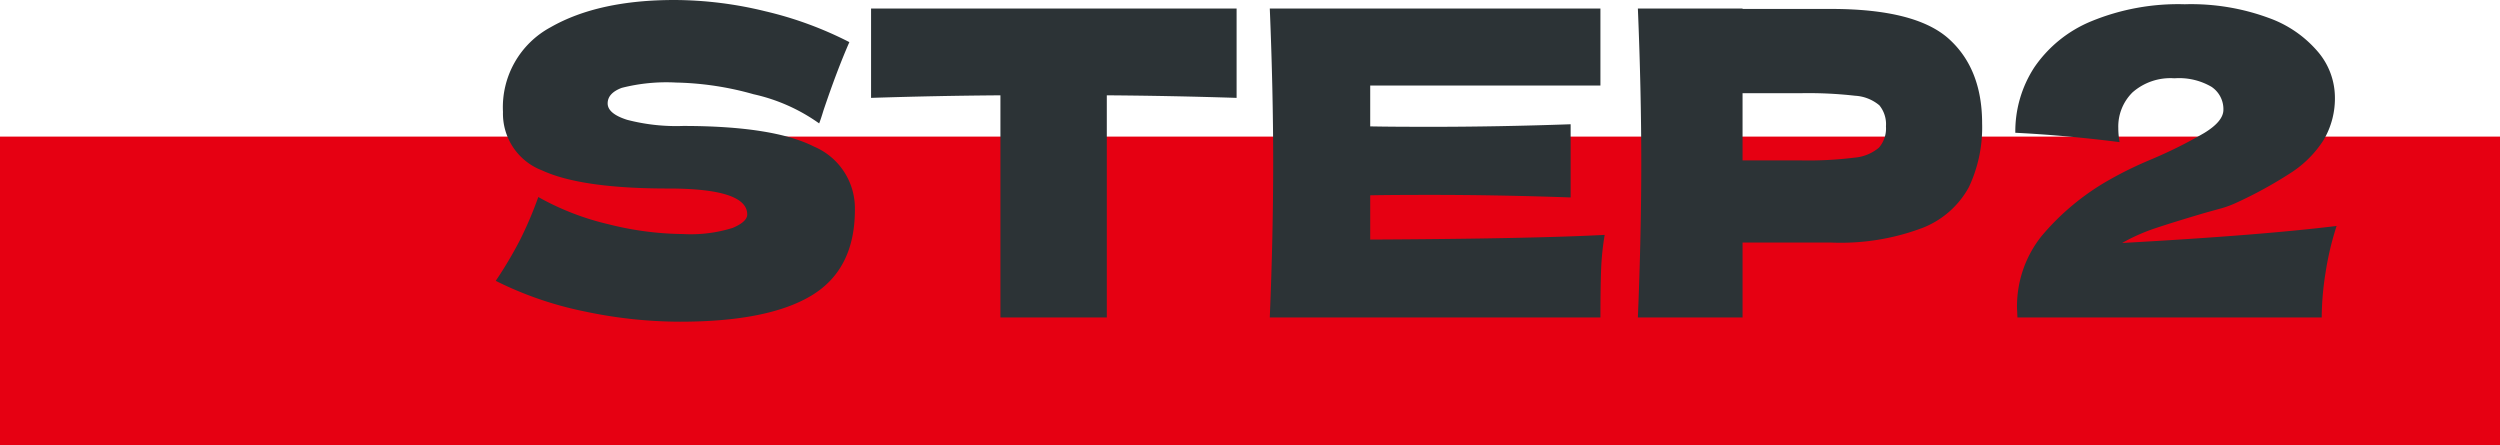
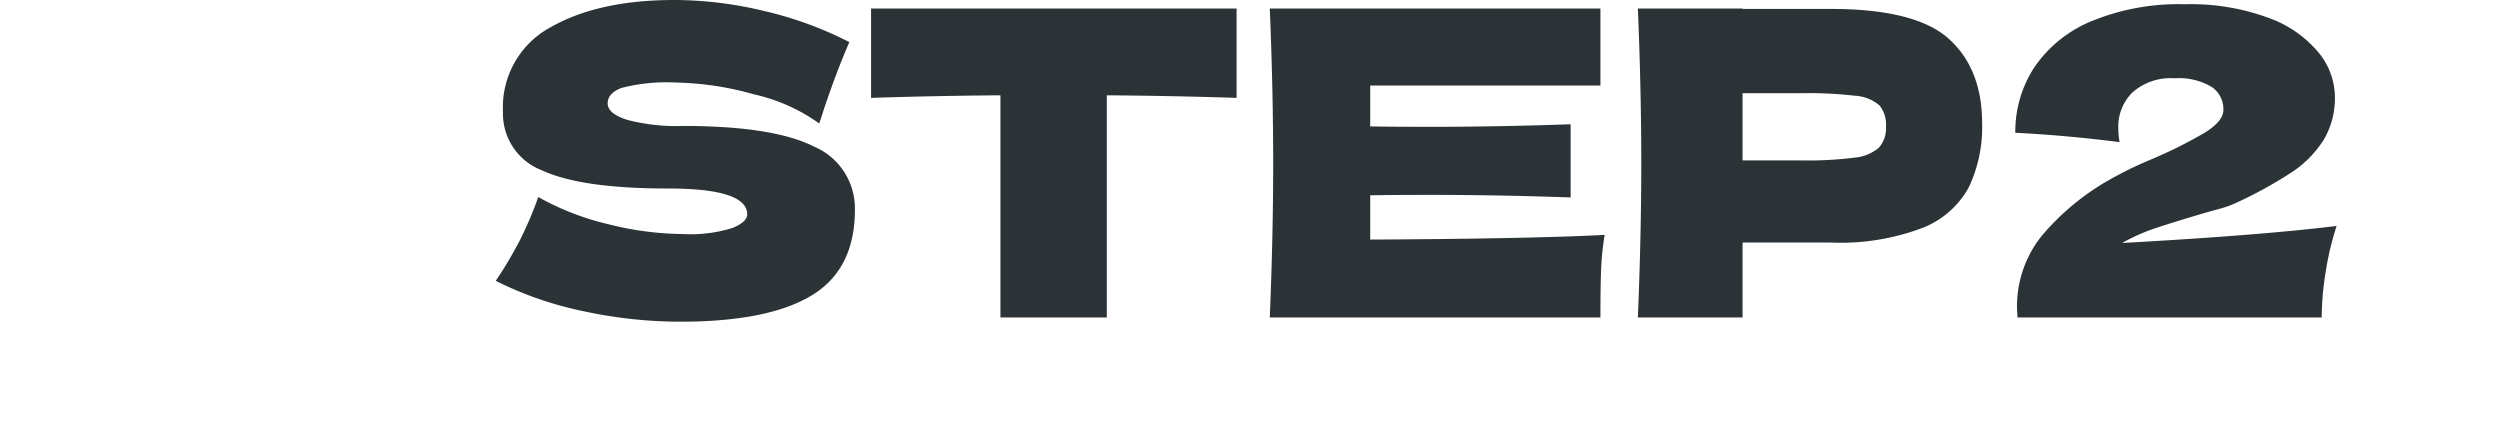
<svg xmlns="http://www.w3.org/2000/svg" width="235" height="41.84" viewBox="0 0 235 41.84">
  <g id="グループ_70" data-name="グループ 70" transform="translate(77 -1505.16)">
-     <rect id="長方形_32" data-name="長方形 32" width="235" height="29" transform="translate(-77 1518)" fill="#e60012" />
    <path id="パス_469" data-name="パス 469" d="M1.6-3.44a38.668,38.668,0,0,0,2.26-3.8A35.712,35.712,0,0,0,5.6-11.32a25.039,25.039,0,0,0,6.6,2.56,29.562,29.562,0,0,0,7,.92,13.189,13.189,0,0,0,4.68-.58Q25.24-9,25.24-9.68q0-2.44-7.44-2.44-8.16,0-11.84-1.7a5.707,5.707,0,0,1-3.68-5.5,8.536,8.536,0,0,1,4.48-7.96q4.48-2.56,11.64-2.56a36.244,36.244,0,0,1,8.54,1.06,34.52,34.52,0,0,1,7.9,2.9q-1.16,2.64-2.44,6.44-.24.8-.4,1.2a16.885,16.885,0,0,0-6.16-2.74,28.66,28.66,0,0,0-7.28-1.1,17.026,17.026,0,0,0-5.12.5q-1.32.5-1.32,1.46t1.82,1.54A18.271,18.271,0,0,0,19.2-18q8.48,0,12.32,1.94a6.3,6.3,0,0,1,3.84,5.94q0,5.6-4.08,8.06T18.92.4A43.307,43.307,0,0,1,9.88-.58,33.442,33.442,0,0,1,1.6-3.44Zm69.64-17.2q-6.28-.2-12.2-.24V0h-10V-20.88q-5.96.04-12.16.24v-8.4H71.24ZM83.8-7.32Q99-7.4,105.84-7.76a25.232,25.232,0,0,0-.34,3.38q-.06,1.74-.06,4.38H74.36q.32-7.76.32-14.52t-.32-14.52h31.08v7.24H83.8v3.84q1.92.04,5.68.04,6.36,0,13.16-.24v6.88q-6.8-.24-13.16-.24-3.76,0-5.68.04ZM127.12-29q7.96,0,11.08,2.82t3.12,7.94a13.173,13.173,0,0,1-1.24,5.98,8.45,8.45,0,0,1-4.36,3.84,21.747,21.747,0,0,1-8.6,1.38H118.8V0h-9.84q.32-7.76.32-14.52t-.32-14.52h9.84V-29Zm-2.8,14.24a34.986,34.986,0,0,0,4.98-.26,4.1,4.1,0,0,0,2.32-.94,2.762,2.762,0,0,0,.66-2,2.8,2.8,0,0,0-.62-1.98,3.884,3.884,0,0,0-2.28-.9,38.712,38.712,0,0,0-5.06-.24H118.8v6.32ZM154.48-7q13-.72,20.16-1.6a27.915,27.915,0,0,0-1.04,4.4,27.623,27.623,0,0,0-.36,4.2h-28.6l-.04-.84a10.568,10.568,0,0,1,2.3-6.8,23.257,23.257,0,0,1,6.42-5.32,35.743,35.743,0,0,1,3.76-1.84,43.309,43.309,0,0,0,5.12-2.54q1.8-1.1,1.8-2.18a2.521,2.521,0,0,0-1.12-2.16,6.041,6.041,0,0,0-3.48-.8,5.391,5.391,0,0,0-3.94,1.32,4.516,4.516,0,0,0-1.34,3.36,7.591,7.591,0,0,0,.12,1.32q-5.04-.64-9.8-.88a11.028,11.028,0,0,1,1.78-6.14,12.006,12.006,0,0,1,5.36-4.34,21.48,21.48,0,0,1,8.78-1.6,21.089,21.089,0,0,1,7.94,1.3,10.849,10.849,0,0,1,4.68,3.28,6.662,6.662,0,0,1,1.5,4.06,7.7,7.7,0,0,1-1.06,4.12,10.2,10.2,0,0,1-3.04,3.06,40.137,40.137,0,0,1-5.3,2.9,9.473,9.473,0,0,1-1.56.54q-1.08.3-1.36.38-2.84.84-4.52,1.4A17.763,17.763,0,0,0,154.48-7Z" transform="translate(-32 1535)" fill="#2c3336" />
  </g>
</svg>